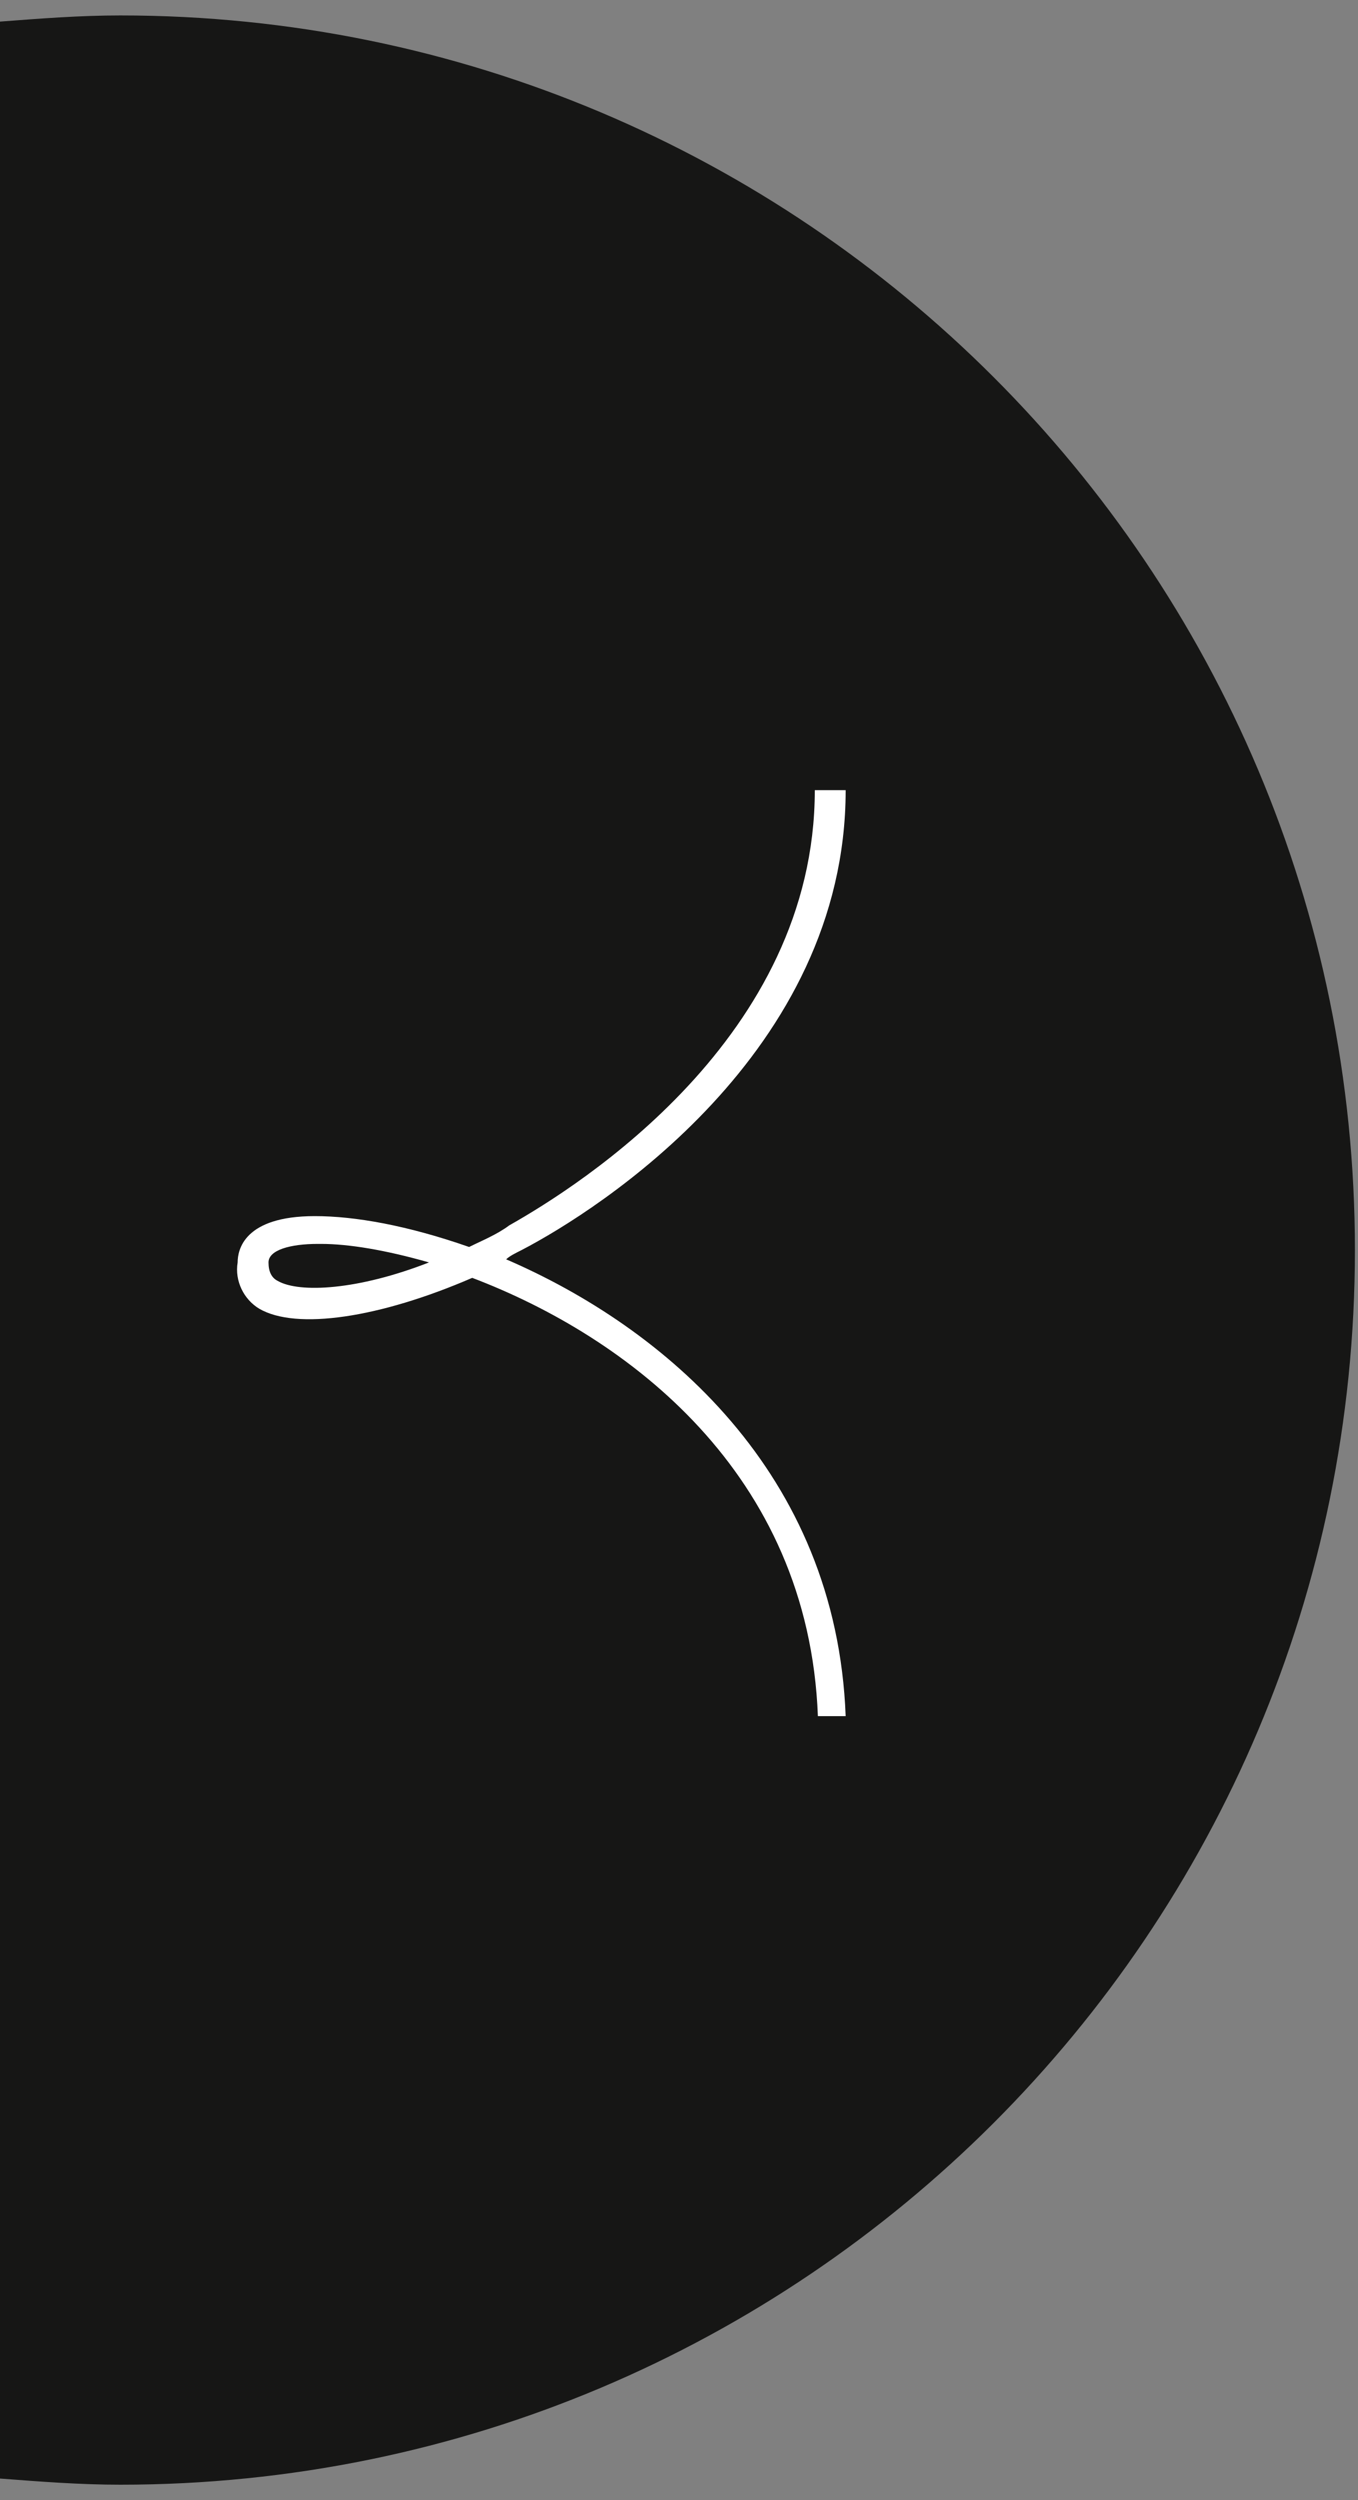
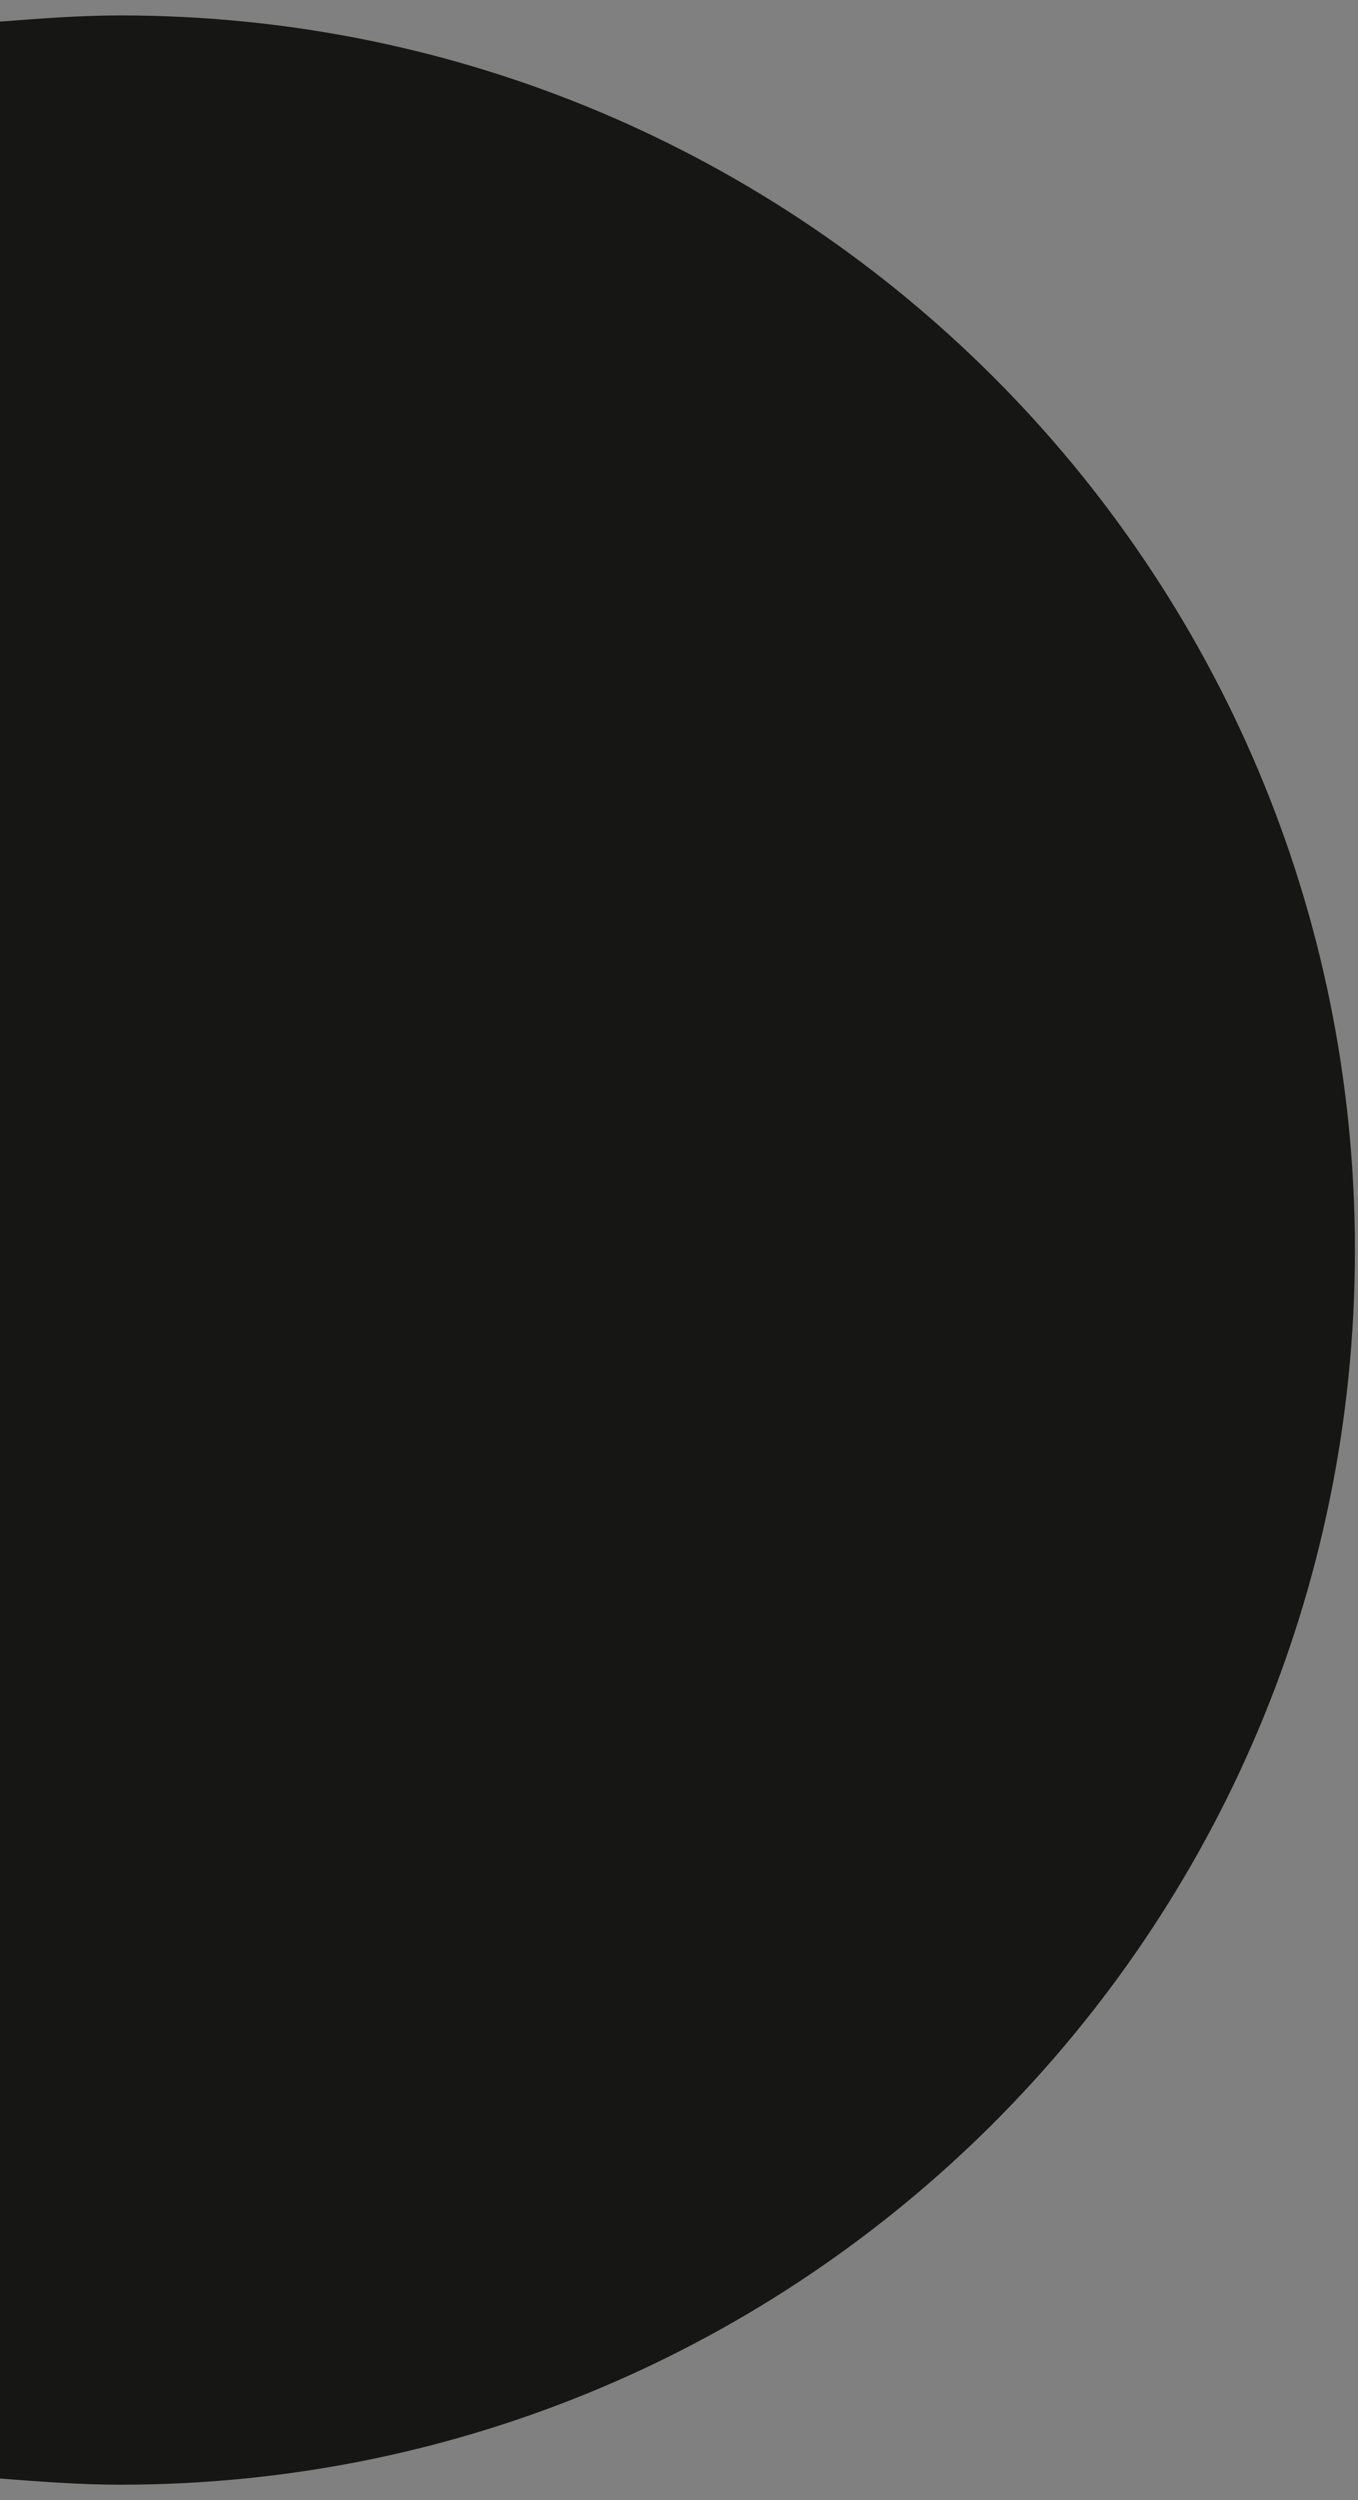
<svg xmlns="http://www.w3.org/2000/svg" version="1.1" id="Calque_1" x="0px" y="0px" viewBox="0 0 44 81" style="enable-background:new 0 0 44 81;" xml:space="preserve">
  <rect x="0" y="0" width="44" height="81" fill="#808080" stroke="none" />
  <style type="text/css">
	.st0{fill:#161615;}
	.st1{fill:#FFFFFF;}
</style>
  <g id="Groupe_86" transform="translate(2 -435)">
    <path id="Soustraction_1" class="st0" d="M1.9,515.5c-1.3,0-2.6-0.1-3.9-0.2v-79.6c1.3-0.1,2.6-0.2,3.9-0.2c22.1,0,40,17.9,40,40   C41.9,497.6,24,515.5,1.9,515.5L1.9,515.5z" />
-     <path class="st1" d="M24.5,490.6c-0.3-7.9-6.2-12.3-11.2-14.2c-3,1.3-5.7,1.7-6.9,1c-0.5-0.3-0.8-0.9-0.7-1.5   c0-0.4,0.2-1.5,2.5-1.5c1.3,0,3,0.3,5,1c0.4-0.2,0.9-0.4,1.3-0.7c2.3-1.3,9.9-6.1,9.9-14.1h1c0,8.5-8,13.6-10.5,14.9   c-0.2,0.1-0.4,0.2-0.5,0.3c5.1,2.2,10.7,6.9,11,14.8L24.5,490.6z M8.4,475.3c0,0-0.1,0-0.1,0c-0.9,0-1.6,0.2-1.6,0.6   c0,0.3,0.1,0.5,0.3,0.6c0.7,0.4,2.6,0.3,4.9-0.6C10.5,475.5,9.3,475.3,8.4,475.3z" />
  </g>
</svg>